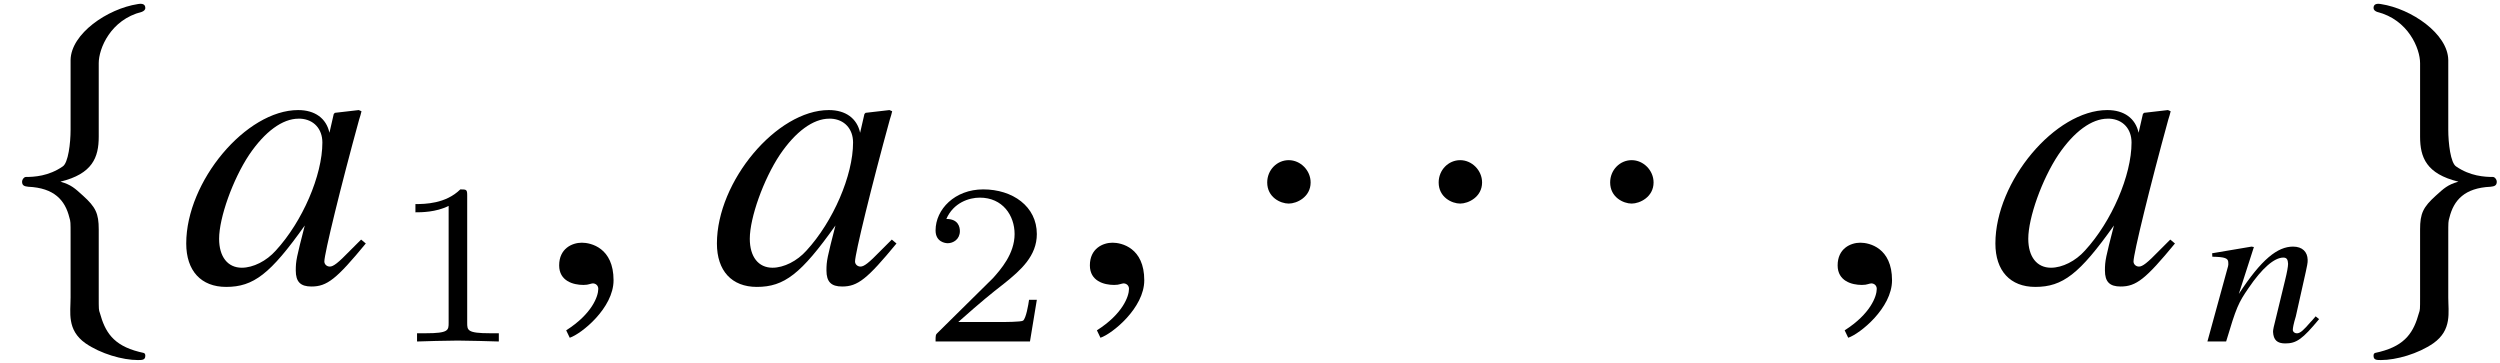
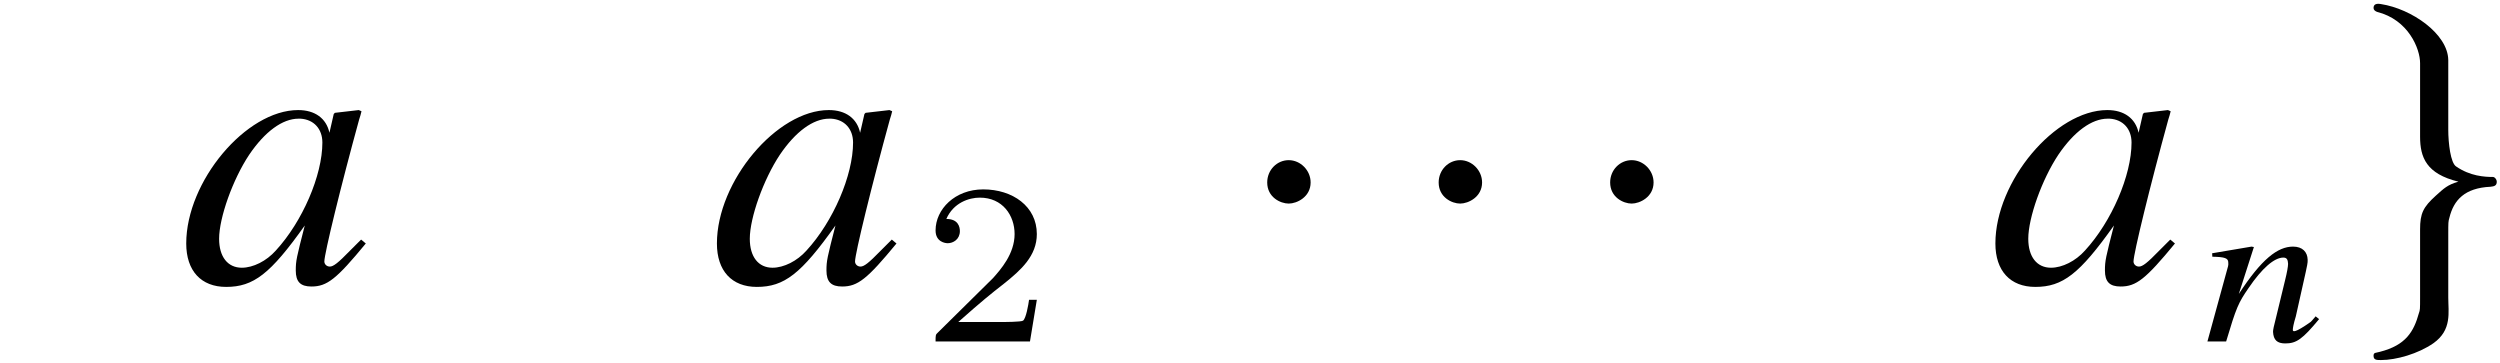
<svg xmlns="http://www.w3.org/2000/svg" xmlns:xlink="http://www.w3.org/1999/xlink" version="1.1" width="76.114pt" height="11.062pt" viewBox="51.553 60.468 76.114 11.062">
  <defs>
    <path id="g1-1" d="M2.156-3.049C2.156-3.418 1.846-3.728 1.489-3.728S.834-3.43 .834-3.049C.834-2.596 1.239-2.406 1.489-2.406S2.156-2.608 2.156-3.049Z" />
-     <path id="g1-102" d="M2.906-6.682C2.906-7.122 3.263-8.004 4.216-8.242C4.276-8.266 4.324-8.302 4.324-8.361C4.324-8.48 4.228-8.504 4.097-8.48C3.168-8.337 2.061-7.575 2.049-6.777V-4.657C2.049-4.24 1.977-3.645 1.81-3.537C1.382-3.24 .941-3.216 .679-3.216C.619-3.204 .572-3.132 .572-3.073C.572-2.954 .643-2.93 .762-2.918C1.548-2.882 1.882-2.513 2.013-1.977C2.049-1.858 2.049-1.846 2.049-1.453V.453C2.049 .905 1.93 1.441 2.501 1.846C2.966 2.168 3.633 2.358 4.097 2.358C4.228 2.358 4.324 2.358 4.324 2.227C4.324 2.12 4.252 2.144 4.133 2.108C3.335 1.906 3.097 1.489 2.942 .929C2.906 .834 2.906 .81 2.906 .429V-1.62C2.906-2.108 2.811-2.299 2.43-2.644C2.18-2.87 2.072-2.978 1.739-3.073C2.716-3.311 2.906-3.811 2.906-4.443V-6.682Z" />
    <path id="g1-103" d="M1.989-6.682V-4.443C1.989-3.811 2.18-3.311 3.156-3.073C2.823-2.978 2.716-2.87 2.465-2.644C2.084-2.299 1.989-2.108 1.989-1.62V.429C1.989 .81 1.989 .834 1.953 .929C1.798 1.489 1.56 1.906 .762 2.108C.643 2.144 .572 2.12 .572 2.227C.572 2.358 .667 2.358 .798 2.358C1.263 2.358 1.93 2.168 2.394 1.846C2.966 1.441 2.847 .905 2.847 .453V-1.453C2.847-1.846 2.847-1.858 2.882-1.977C3.013-2.513 3.347-2.882 4.133-2.918C4.252-2.93 4.324-2.954 4.324-3.073C4.324-3.132 4.276-3.204 4.216-3.216C3.954-3.216 3.514-3.24 3.085-3.537C2.918-3.645 2.847-4.24 2.847-4.657V-6.777C2.835-7.575 1.727-8.337 .798-8.48C.667-8.504 .572-8.48 .572-8.361C.572-8.302 .619-8.266 .679-8.242C1.632-8.004 1.989-7.122 1.989-6.682Z" />
    <path id="g7-48" d="M5.669-1.191L5.526-1.31L5.193-.977C4.824-.596 4.681-.488 4.574-.488C4.478-.488 4.407-.56 4.407-.643C4.407-.881 4.907-2.93 5.467-4.967C5.503-5.086 5.515-5.11 5.538-5.217L5.455-5.253L4.728-5.169L4.693-5.133L4.562-4.562C4.466-5.002 4.121-5.253 3.609-5.253C2.025-5.253 .202-3.085 .202-1.191C.202-.357 .655 .131 1.417 .131C2.251 .131 2.763-.262 3.811-1.739C3.561-.762 3.537-.667 3.537-.369C3.537-.024 3.68 .119 4.014 .119C4.49 .119 4.776-.107 5.669-1.191ZM4.347-4.264C4.347-3.263 3.74-1.858 2.93-.977C2.644-.655 2.239-.453 1.894-.453C1.465-.453 1.203-.786 1.203-1.334C1.203-1.977 1.62-3.144 2.12-3.895C2.596-4.597 3.132-4.991 3.621-4.991C3.645-4.991 3.657-4.991 3.68-4.991C4.085-4.967 4.347-4.681 4.347-4.264Z" />
-     <path id="g7-150" d="M2.323-.071C2.323-1.06 1.632-1.215 1.358-1.215C1.06-1.215 .667-1.036 .667-.524C.667-.048 1.096 .071 1.405 .071C1.489 .071 1.548 .06 1.584 .048C1.632 .036 1.667 .024 1.691 .024C1.775 .024 1.858 .083 1.858 .191C1.858 .417 1.667 .953 .881 1.453L.989 1.679C1.346 1.56 2.323 .774 2.323-.071Z" />
-     <path id="g9-49" d="M2.336-4.435C2.336-4.624 2.322-4.631 2.127-4.631C1.681-4.191 1.046-4.184 .76-4.184V-3.933C.928-3.933 1.388-3.933 1.771-4.129V-.572C1.771-.342 1.771-.251 1.074-.251H.809V0C.934-.007 1.792-.028 2.05-.028C2.267-.028 3.145-.007 3.299 0V-.251H3.034C2.336-.251 2.336-.342 2.336-.572V-4.435Z" />
    <path id="g9-50" d="M3.522-1.269H3.285C3.264-1.116 3.194-.704 3.103-.635C3.048-.593 2.511-.593 2.413-.593H1.13C1.862-1.241 2.106-1.437 2.525-1.764C3.041-2.176 3.522-2.608 3.522-3.271C3.522-4.115 2.783-4.631 1.89-4.631C1.025-4.631 .439-4.024 .439-3.382C.439-3.027 .739-2.992 .809-2.992C.976-2.992 1.179-3.11 1.179-3.361C1.179-3.487 1.13-3.731 .767-3.731C.983-4.226 1.458-4.38 1.785-4.38C2.483-4.38 2.845-3.836 2.845-3.271C2.845-2.664 2.413-2.183 2.19-1.932L.509-.272C.439-.209 .439-.195 .439 0H3.313L3.522-1.269Z" />
-     <path id="g4-61" d="M3.505-.681L3.4-.766C3.341-.707 3.308-.649 3.249-.596C3.04-.354 2.935-.249 2.83-.249C2.758-.249 2.705-.295 2.705-.354C2.705-.406 2.725-.531 2.797-.766L3.099-2.116C3.131-2.273 3.164-2.398 3.157-2.489C3.151-2.725 3-2.889 2.712-2.889C2.24-2.889 1.749-2.502 1.061-1.448L1.52-2.876L1.448-2.889L.249-2.686L.255-2.581C.642-2.574 .74-2.535 .74-2.404C.747-2.365 .74-2.326 .734-2.293L.105 0H.675C.983-1.035 1.048-1.179 1.356-1.625C1.769-2.234 2.142-2.555 2.417-2.555C2.529-2.555 2.555-2.483 2.561-2.365C2.561-2.286 2.529-2.103 2.47-1.867L2.208-.786C2.122-.445 2.103-.36 2.103-.295C2.116-.046 2.227 .059 2.476 .059C2.817 .059 3-.072 3.505-.681Z" />
+     <path id="g4-61" d="M3.505-.681L3.4-.766C3.341-.707 3.308-.649 3.249-.596C2.758-.249 2.705-.295 2.705-.354C2.705-.406 2.725-.531 2.797-.766L3.099-2.116C3.131-2.273 3.164-2.398 3.157-2.489C3.151-2.725 3-2.889 2.712-2.889C2.24-2.889 1.749-2.502 1.061-1.448L1.52-2.876L1.448-2.889L.249-2.686L.255-2.581C.642-2.574 .74-2.535 .74-2.404C.747-2.365 .74-2.326 .734-2.293L.105 0H.675C.983-1.035 1.048-1.179 1.356-1.625C1.769-2.234 2.142-2.555 2.417-2.555C2.529-2.555 2.555-2.483 2.561-2.365C2.561-2.286 2.529-2.103 2.47-1.867L2.208-.786C2.122-.445 2.103-.36 2.103-.295C2.116-.046 2.227 .059 2.476 .059C2.817 .059 3-.072 3.505-.681Z" />
  </defs>
  <g id="page1">
    <use x="51.653" y="69.072" xlink:href="#g1-102" />
    <use x="57.021" y="69.072" xlink:href="#g7-48" />
    <use x="63.441" y="70.865" xlink:href="#g9-49" />
    <use x="67.91" y="69.072" xlink:href="#g7-150" />
    <use x="73.178" y="69.072" xlink:href="#g7-48" />
    <use x="79.598" y="70.865" xlink:href="#g9-50" />
    <use x="84.068" y="69.072" xlink:href="#g7-150" />
    <use x="89.3" y="69.072" xlink:href="#g1-1" />
    <use x="94.52" y="69.072" xlink:href="#g1-1" />
    <use x="99.741" y="69.072" xlink:href="#g1-1" />
    <use x="106.834" y="69.072" xlink:href="#g7-150" />
    <use x="112.102" y="69.072" xlink:href="#g7-48" />
    <use x="118.654" y="70.865" xlink:href="#g4-61" />
    <use x="123.245" y="69.072" xlink:href="#g1-103" />
  </g>
</svg>